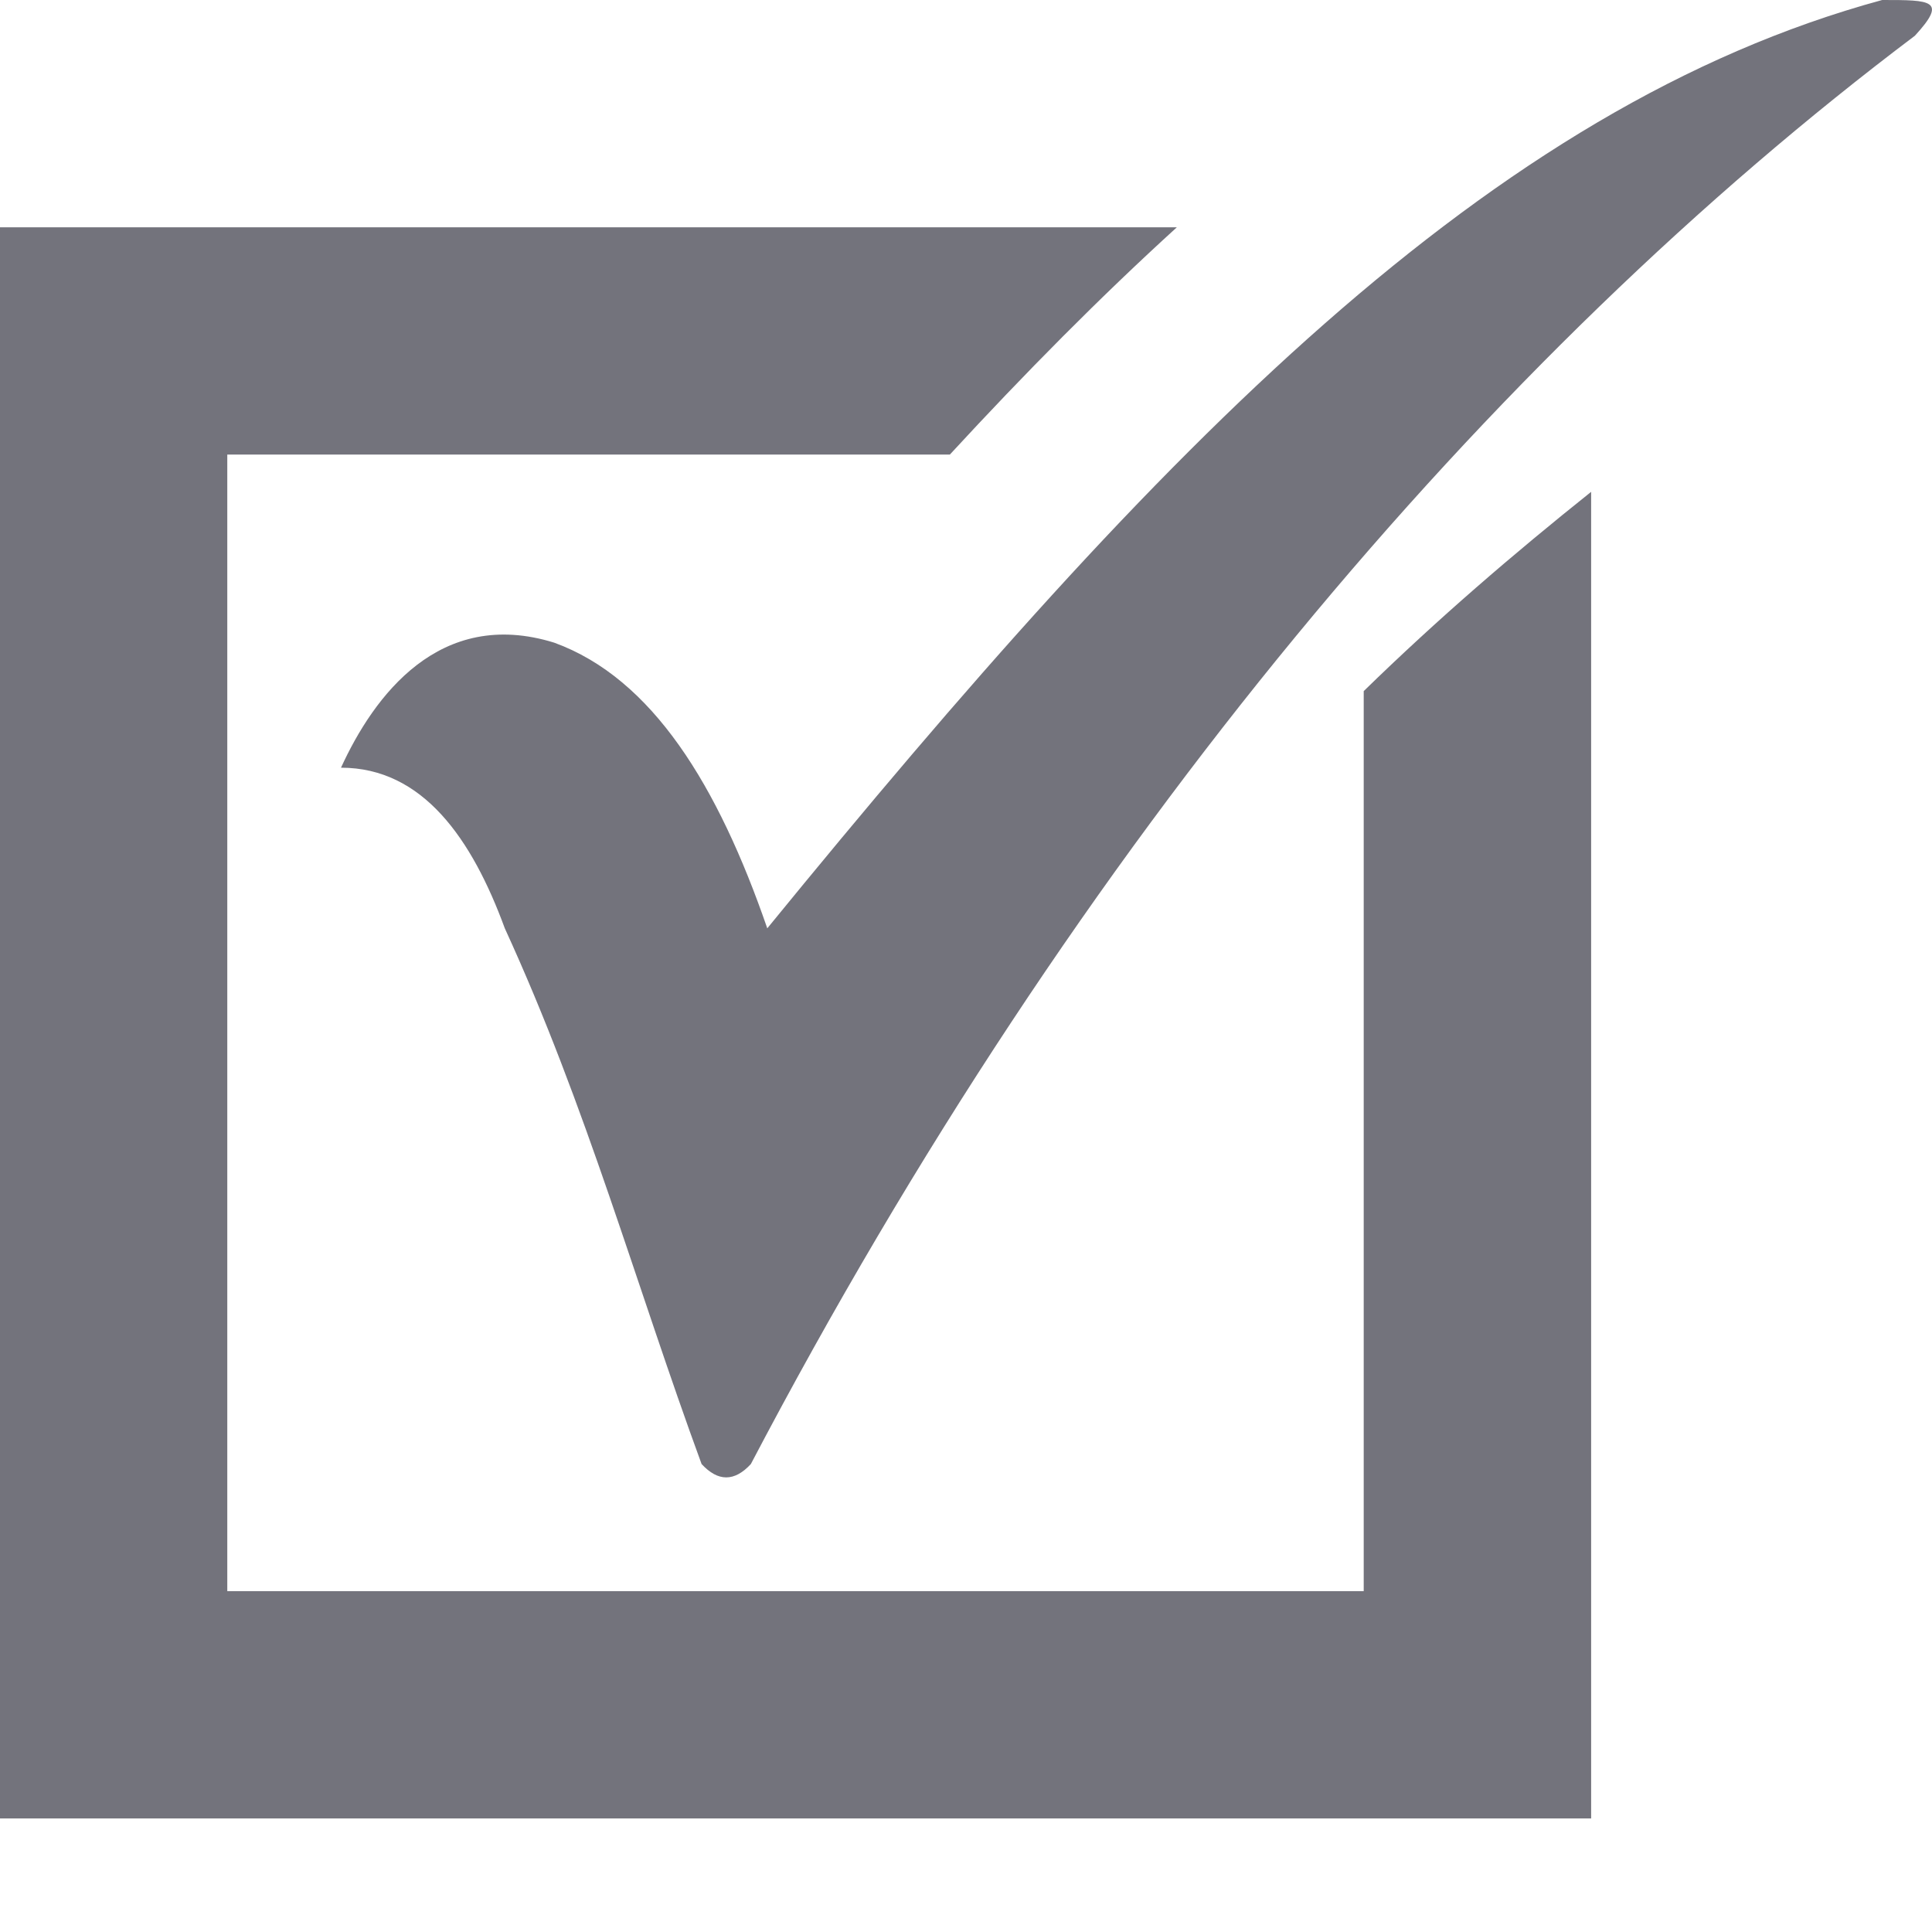
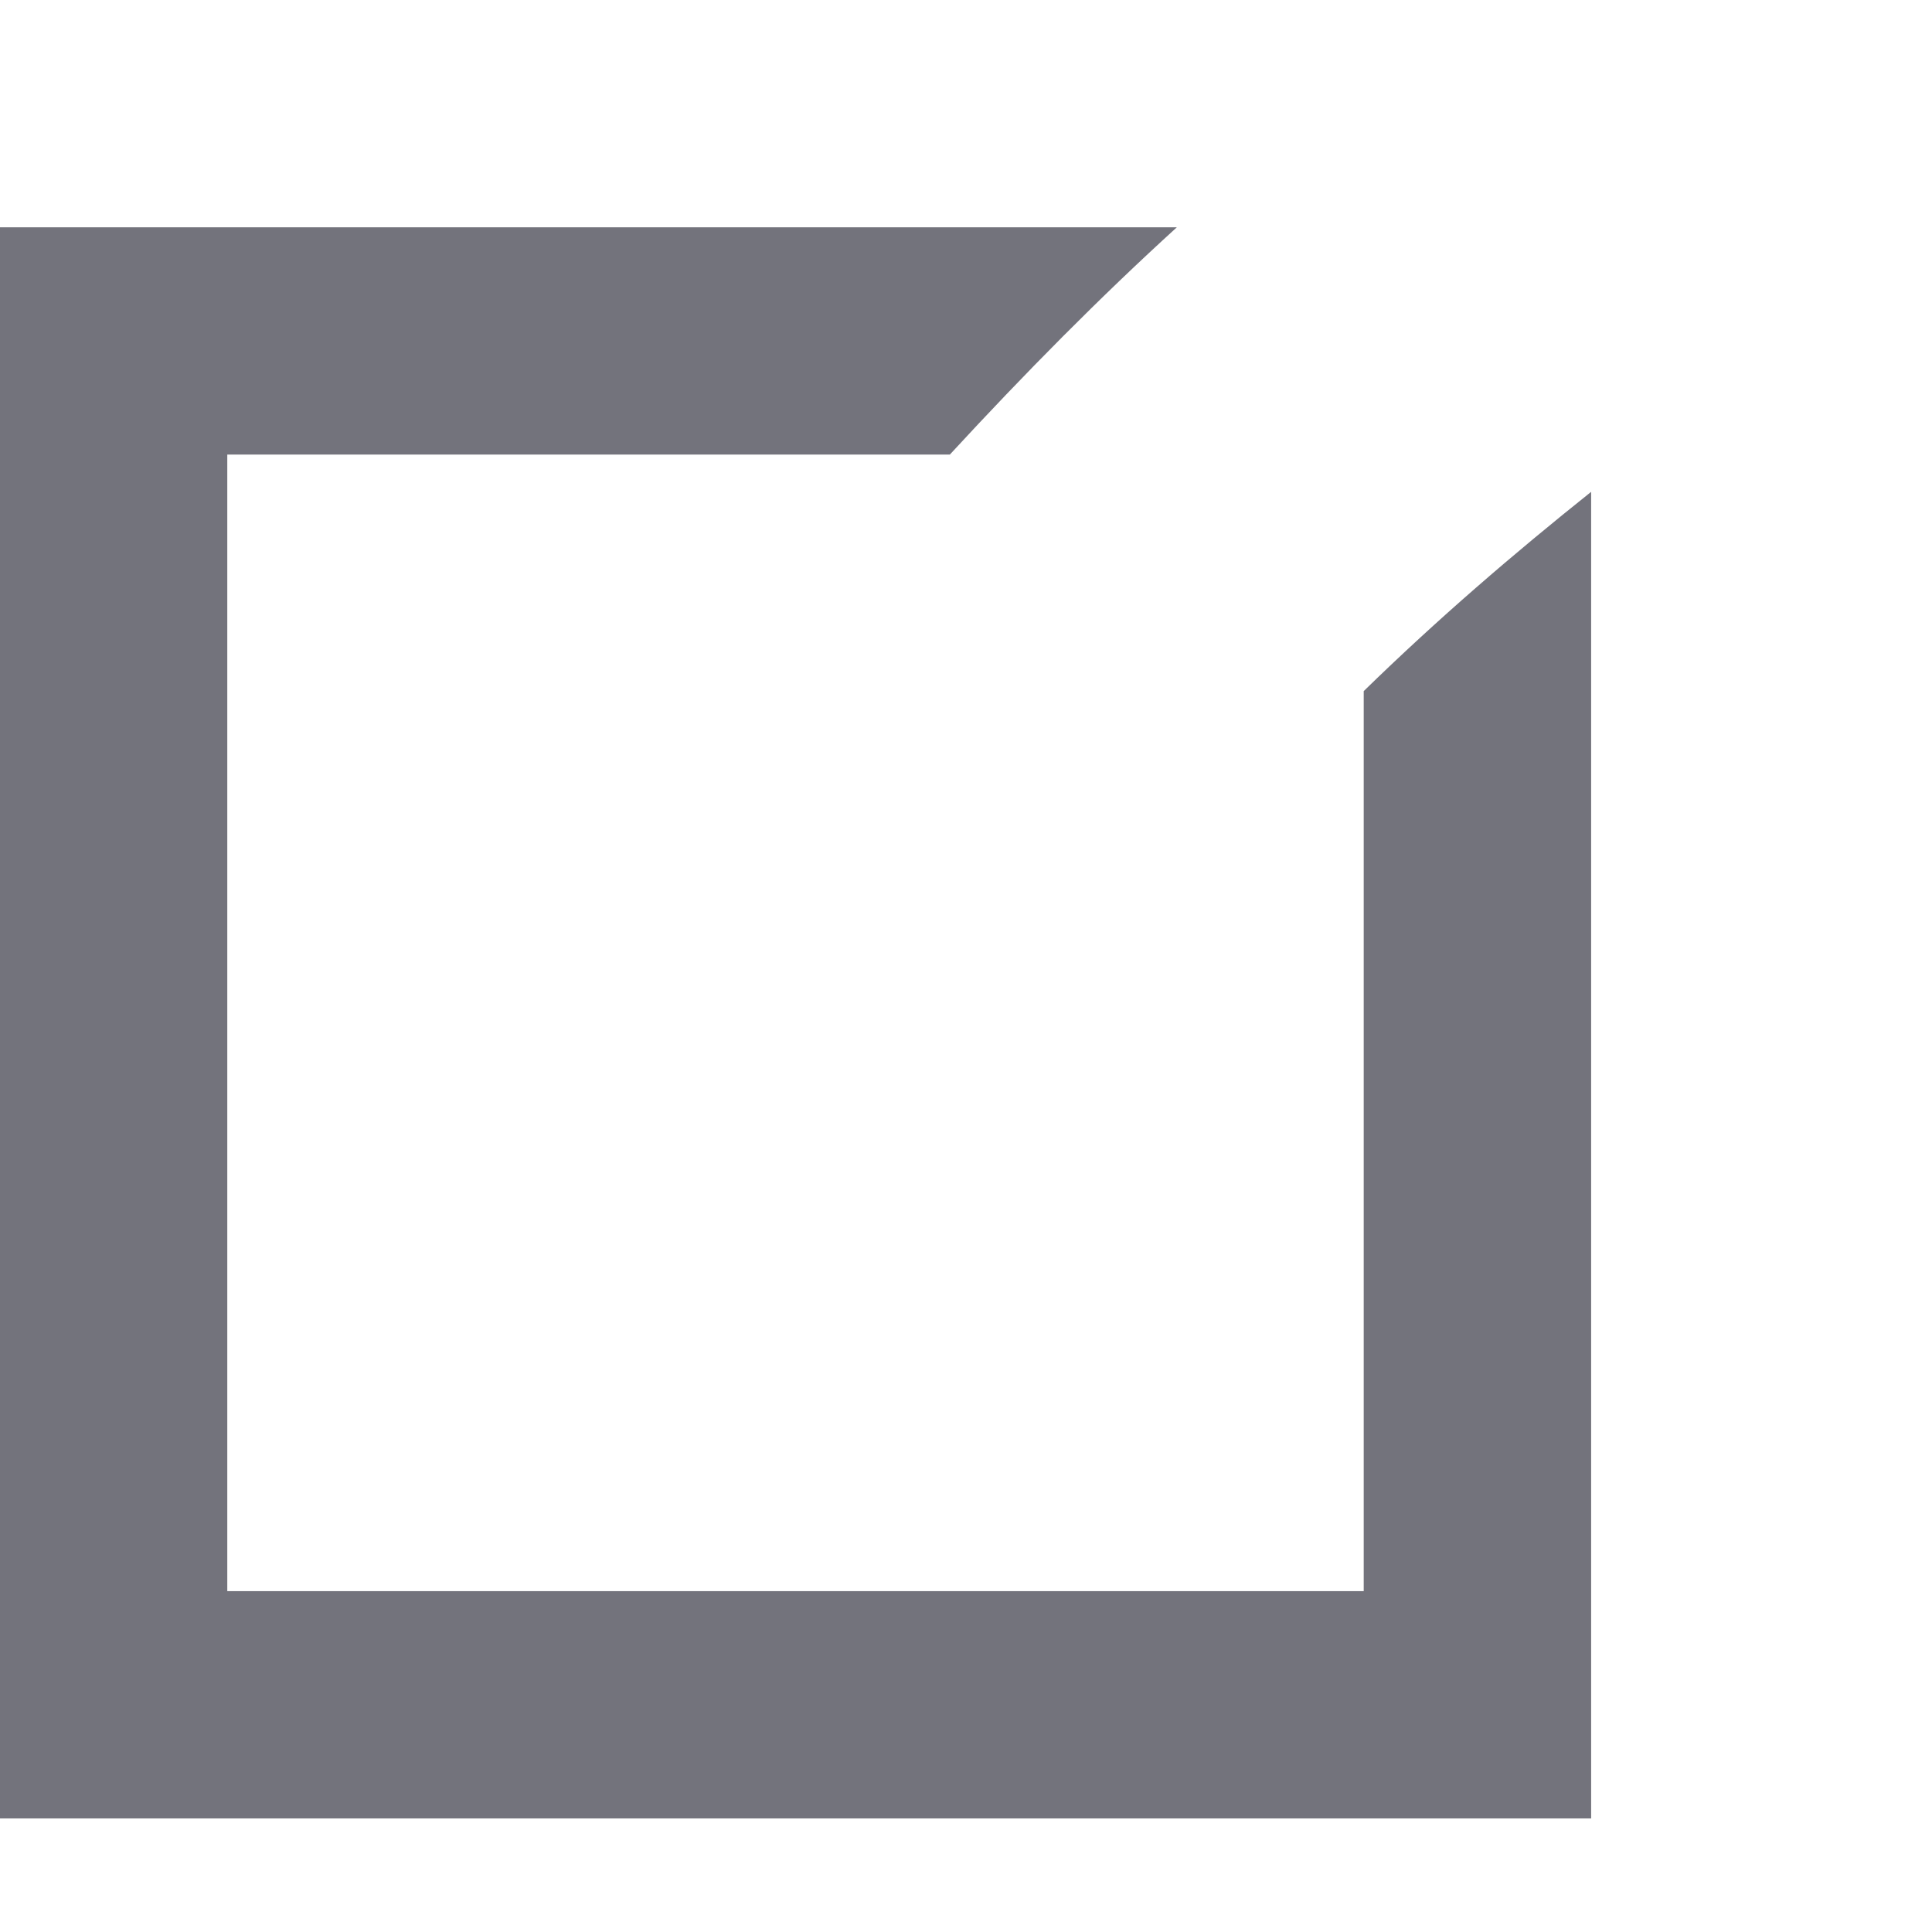
<svg xmlns="http://www.w3.org/2000/svg" fill="none" height="100%" overflow="visible" preserveAspectRatio="none" style="display: block;" viewBox="0 0 14 14" width="100%">
  <g id="Union" opacity="0.6">
    <path d="M8.528 1.647C7.974 2.151 7.428 2.703 6.883 3.294H1.647V11.53H9.882V5.008C10.419 4.484 10.97 4.011 11.53 3.564V13.177H0V1.647H8.528Z" fill="#161625" />
-     <path d="M13.639 0C13.995 4.79345e-09 14.114 0 13.876 0.259C10.787 2.588 7.817 6.081 5.441 10.609C5.322 10.738 5.203 10.738 5.084 10.609C4.609 9.315 4.252 8.021 3.658 6.727C3.421 6.081 3.065 5.563 2.471 5.563C2.708 5.045 3.184 4.399 4.016 4.657C4.728 4.916 5.203 5.693 5.56 6.727C8.411 3.234 10.788 0.776 13.639 0Z" fill="#161625" />
  </g>
</svg>